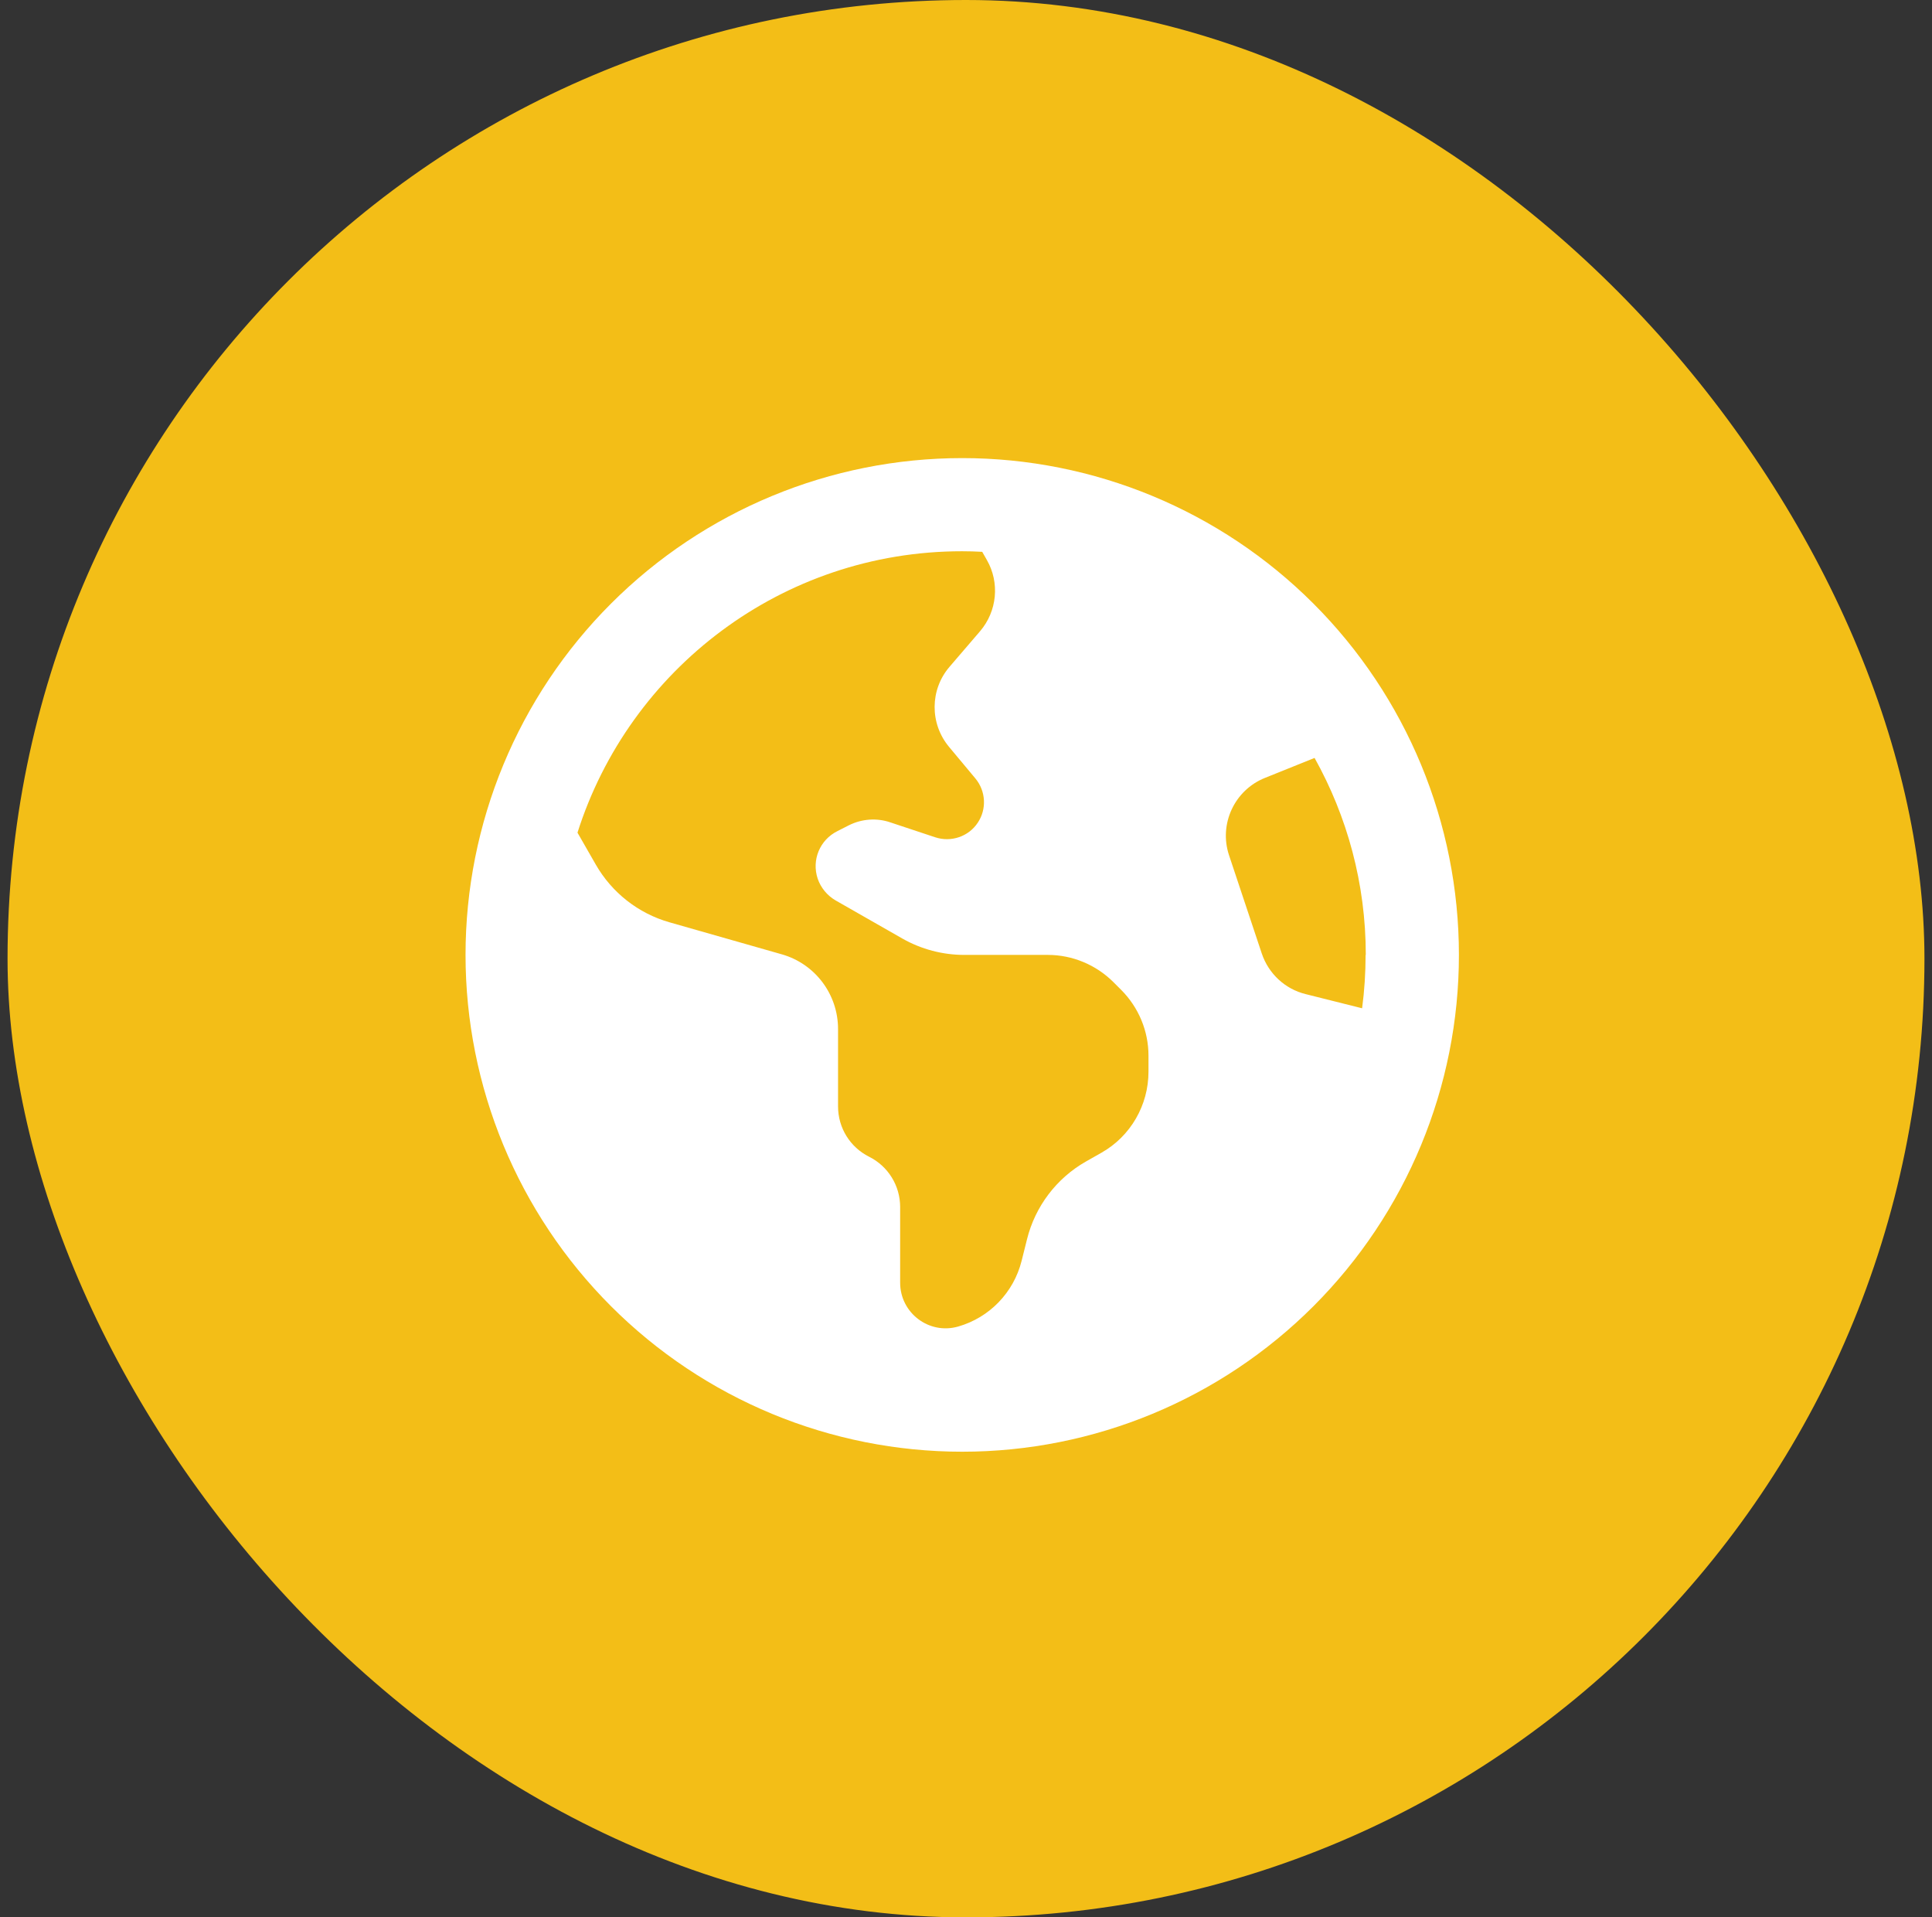
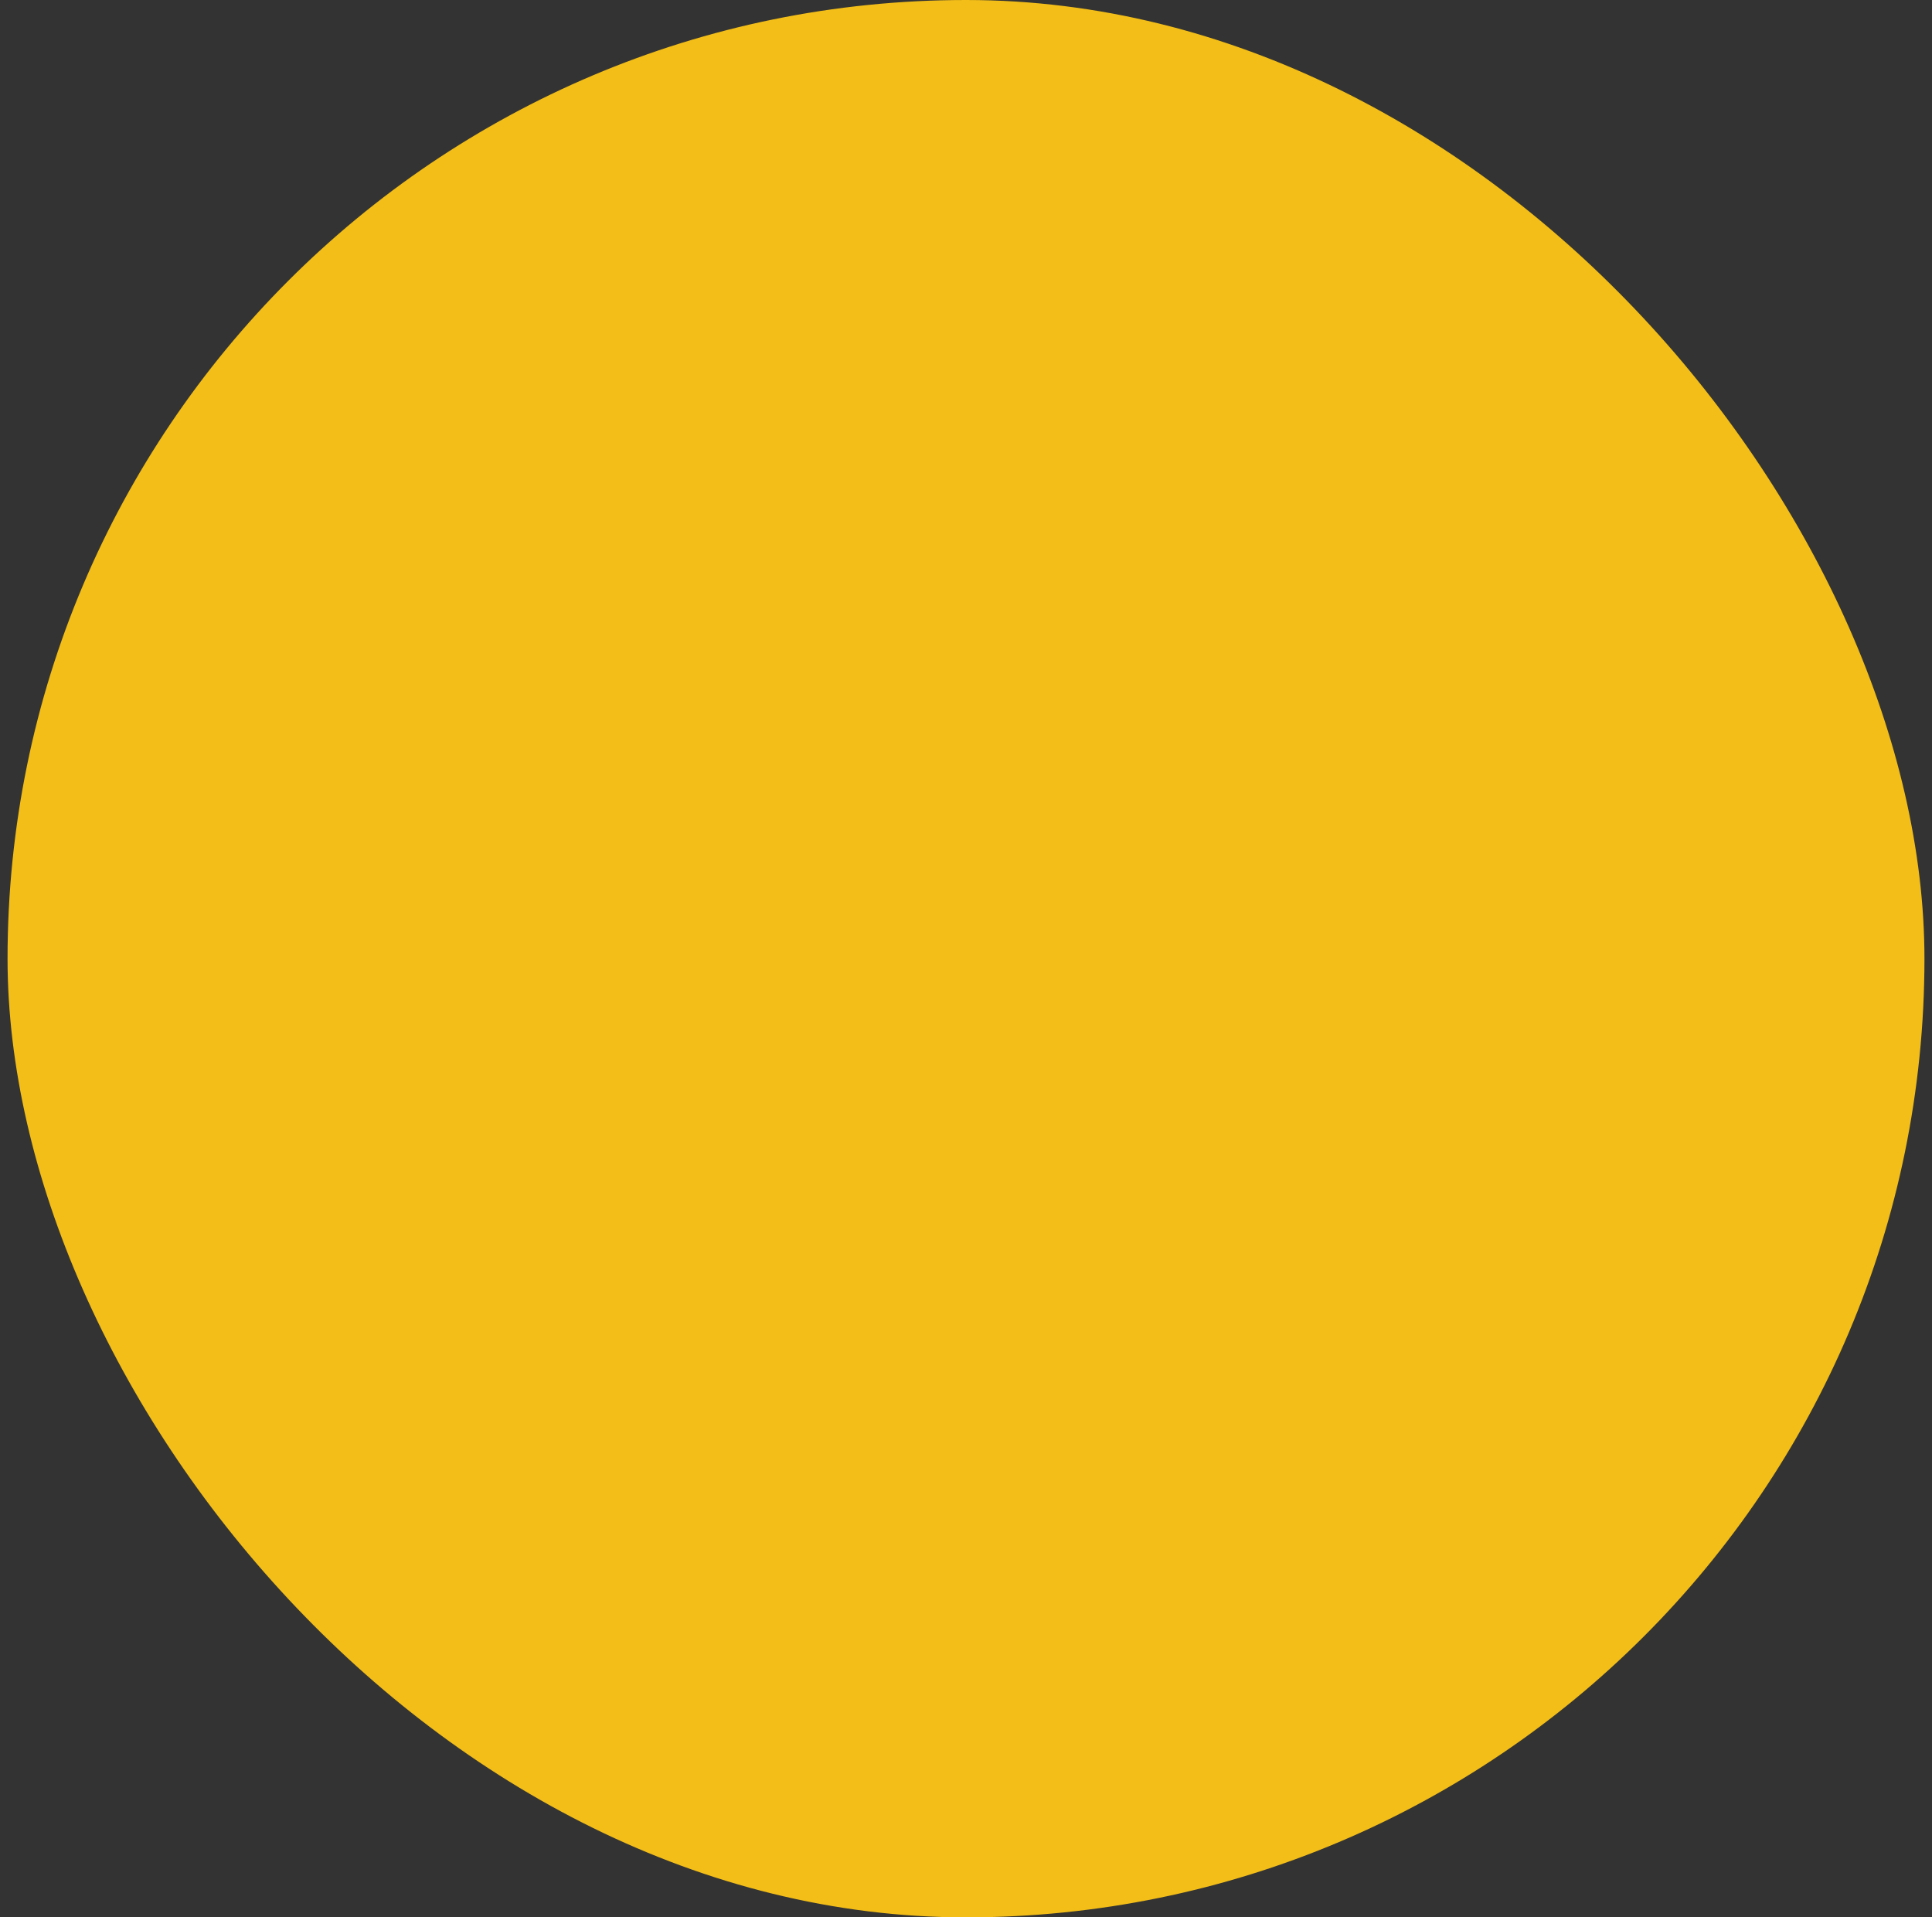
<svg xmlns="http://www.w3.org/2000/svg" width="128" height="127" viewBox="0 0 128 127" fill="none">
  <rect x="0" y="0" width="128" height="127" fill="#333333" stroke="none" />
  <rect x="0.5" width="127" height="127" rx="63.5" fill="#F3BE17" />
  <g clip-path="url(#clip0_21_730)">
    <path d="M38.26 55.152L39.468 57.26C40.535 59.124 42.283 60.499 44.353 61.09L51.795 63.211C54.006 63.841 55.523 65.859 55.523 68.16V73.289C55.523 74.703 56.32 75.989 57.58 76.618C58.84 77.248 59.637 78.534 59.637 79.948V84.961C59.637 86.966 61.552 88.419 63.48 87.866C65.55 87.275 67.156 85.617 67.683 83.521L68.043 82.082C68.583 79.909 69.997 78.045 71.938 76.94L72.98 76.349C74.908 75.256 76.09 73.199 76.09 70.988V69.921C76.09 68.289 75.435 66.721 74.278 65.564L73.776 65.062C72.62 63.906 71.051 63.25 69.419 63.25H63.879C62.452 63.25 61.038 62.877 59.791 62.17L55.356 59.638C54.803 59.316 54.379 58.802 54.173 58.198C53.762 56.964 54.315 55.627 55.485 55.049L56.243 54.663C57.091 54.239 58.081 54.162 58.981 54.47L61.963 55.46C63.017 55.807 64.174 55.409 64.778 54.496C65.382 53.596 65.318 52.401 64.624 51.565L62.876 49.47C61.59 47.928 61.603 45.678 62.914 44.161L64.933 41.809C66.064 40.485 66.244 38.595 65.382 37.091L65.074 36.551C64.624 36.526 64.187 36.513 63.737 36.513C51.808 36.513 41.692 44.341 38.26 55.152ZM90.487 63.25C90.487 58.52 89.253 54.072 87.094 50.203L83.803 51.527C81.785 52.337 80.743 54.586 81.425 56.643L83.597 63.16C84.047 64.497 85.14 65.512 86.502 65.847L90.243 66.785C90.397 65.628 90.474 64.445 90.474 63.25H90.487ZM30.843 63.25C30.843 54.522 34.31 46.152 40.481 39.981C46.652 33.81 55.023 30.343 63.75 30.343C72.478 30.343 80.848 33.81 87.019 39.981C93.19 46.152 96.657 54.522 96.657 63.25C96.657 71.977 93.19 80.347 87.019 86.519C80.848 92.69 72.478 96.157 63.75 96.157C55.023 96.157 46.652 92.69 40.481 86.519C34.31 80.347 30.843 71.977 30.843 63.25Z" fill="white" />
  </g>
  <defs>
    <clipPath id="clip0_21_730">
-       <rect width="65.814" height="65.814" fill="white" transform="translate(30.843 30.343)" />
-     </clipPath>
+       </clipPath>
  </defs>
</svg>